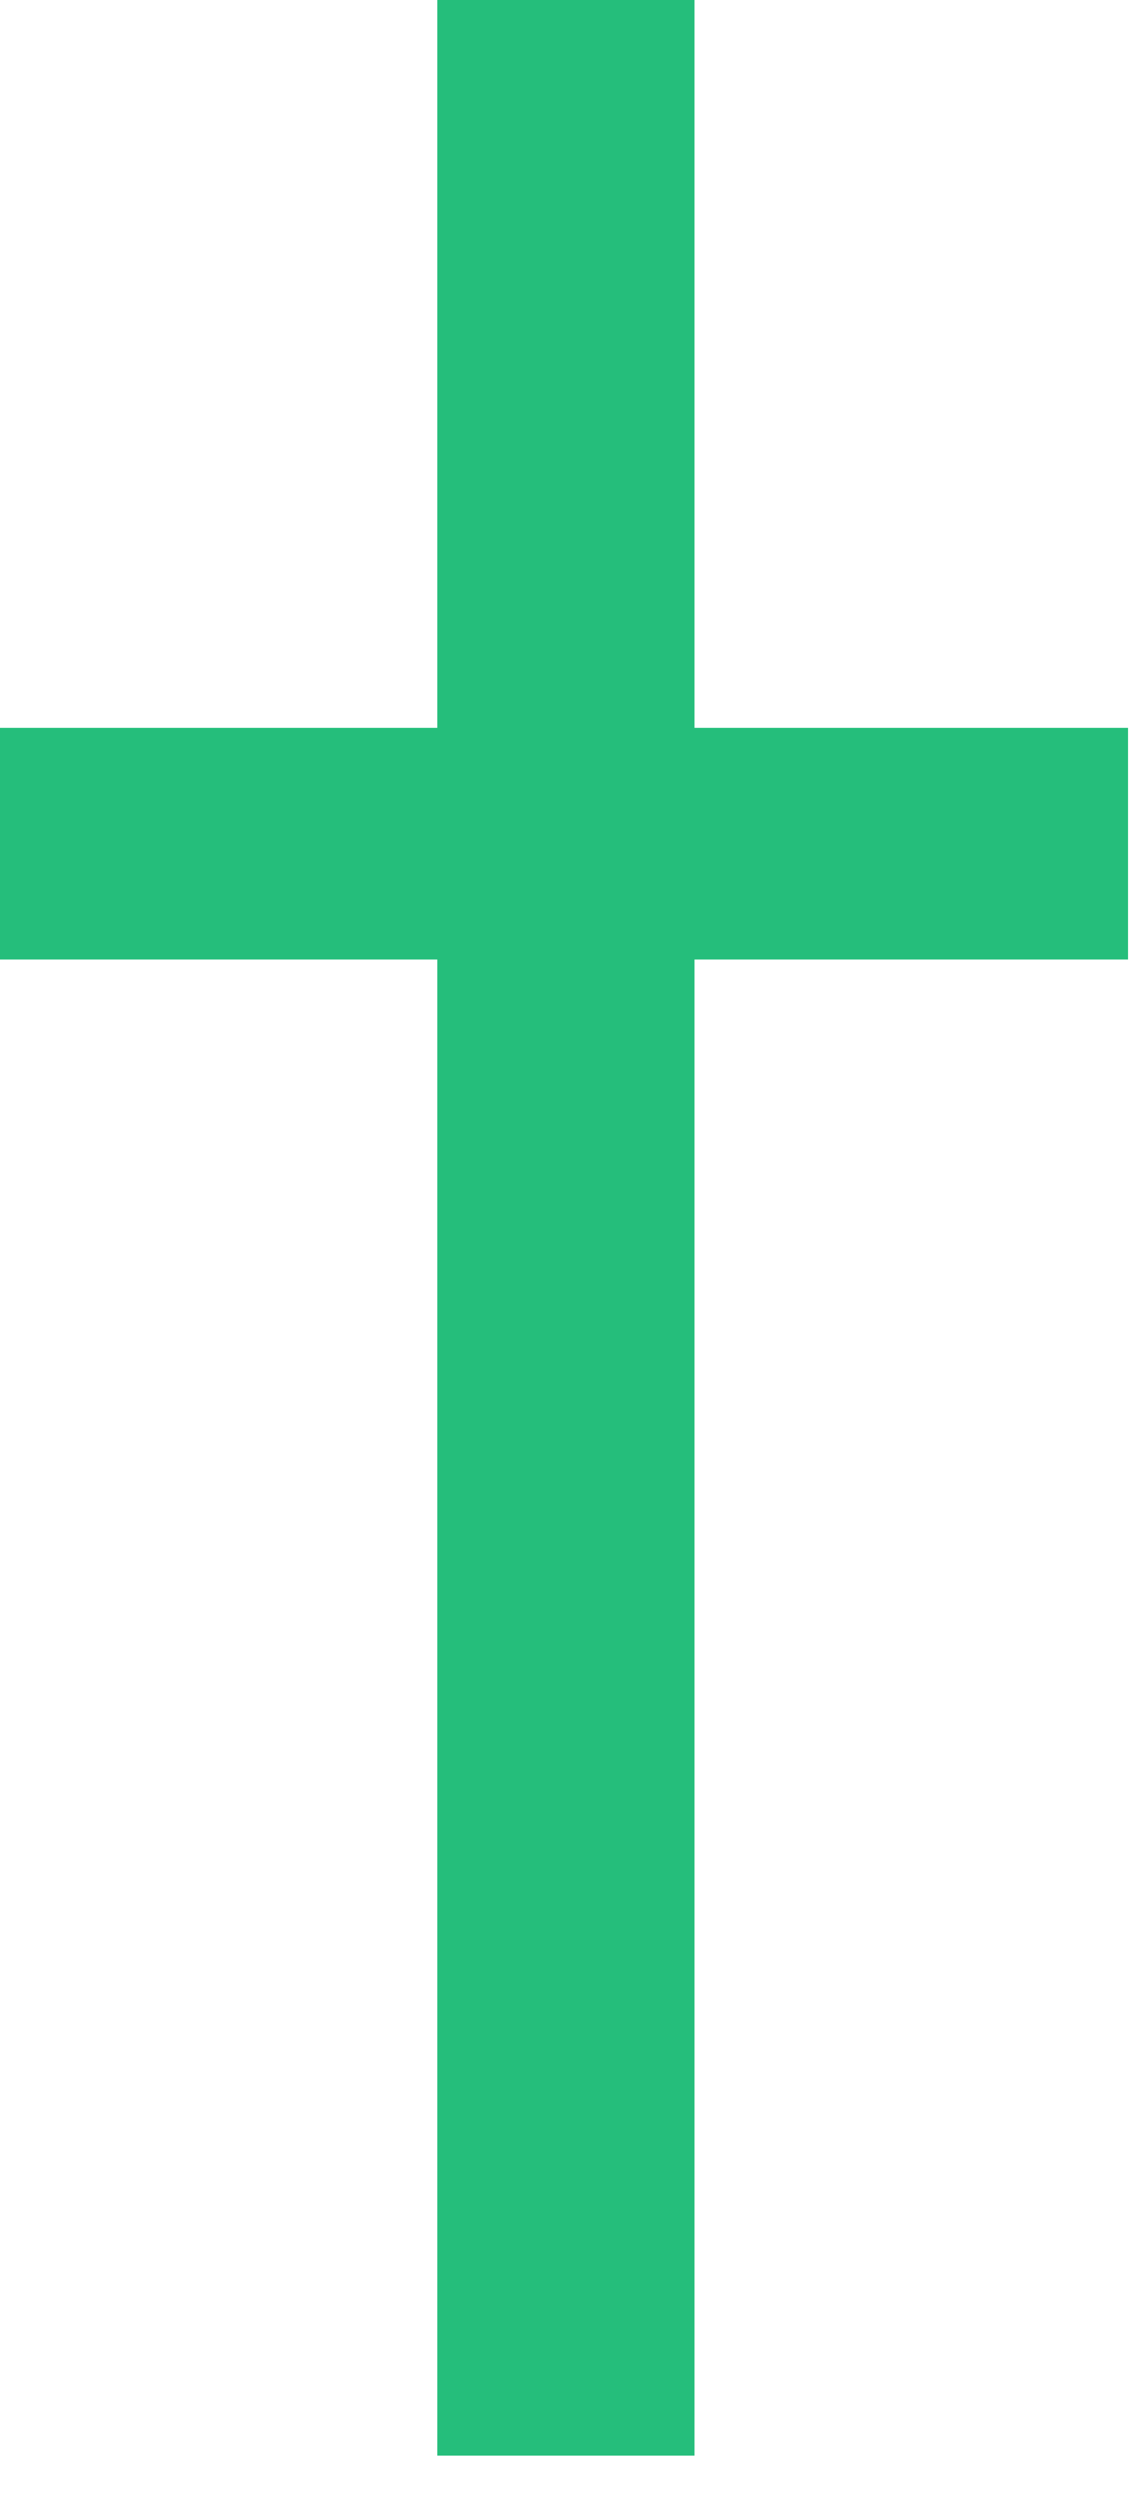
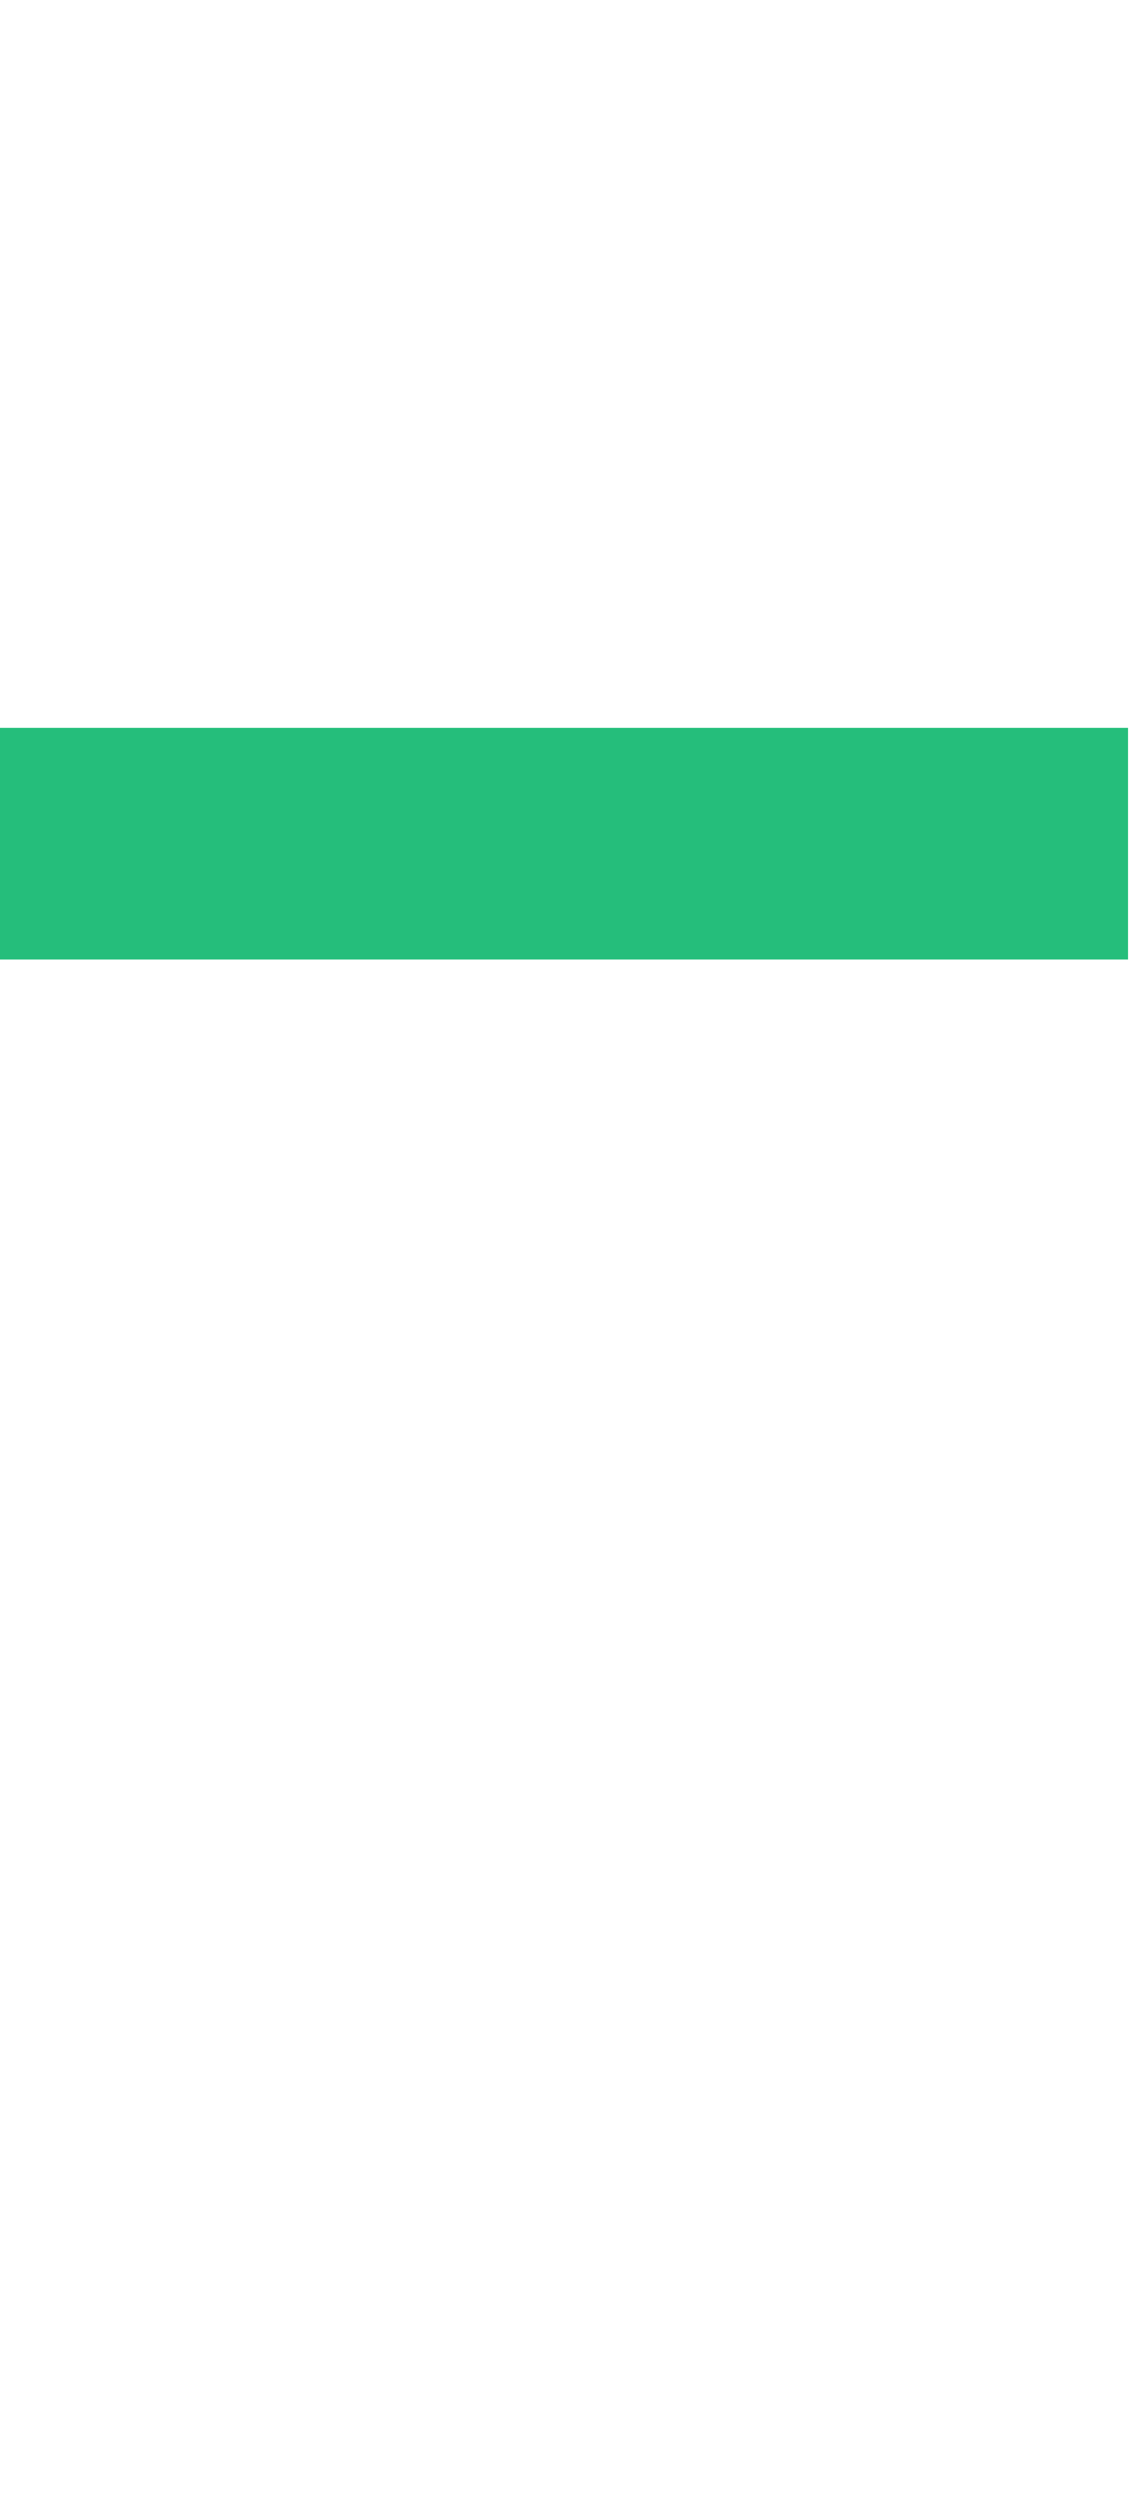
<svg xmlns="http://www.w3.org/2000/svg" fill="none" height="100%" overflow="visible" preserveAspectRatio="none" style="display: block;" viewBox="0 0 11 24" width="100%">
-   <path d="M4.201 23.576V0H6.672V23.576H4.201ZM0 9.212V6.988H10.837V9.212H0Z" fill="#25BE7B" id="Vector" />
+   <path d="M4.201 23.576V0H6.672H4.201ZM0 9.212V6.988H10.837V9.212H0Z" fill="#25BE7B" id="Vector" />
</svg>